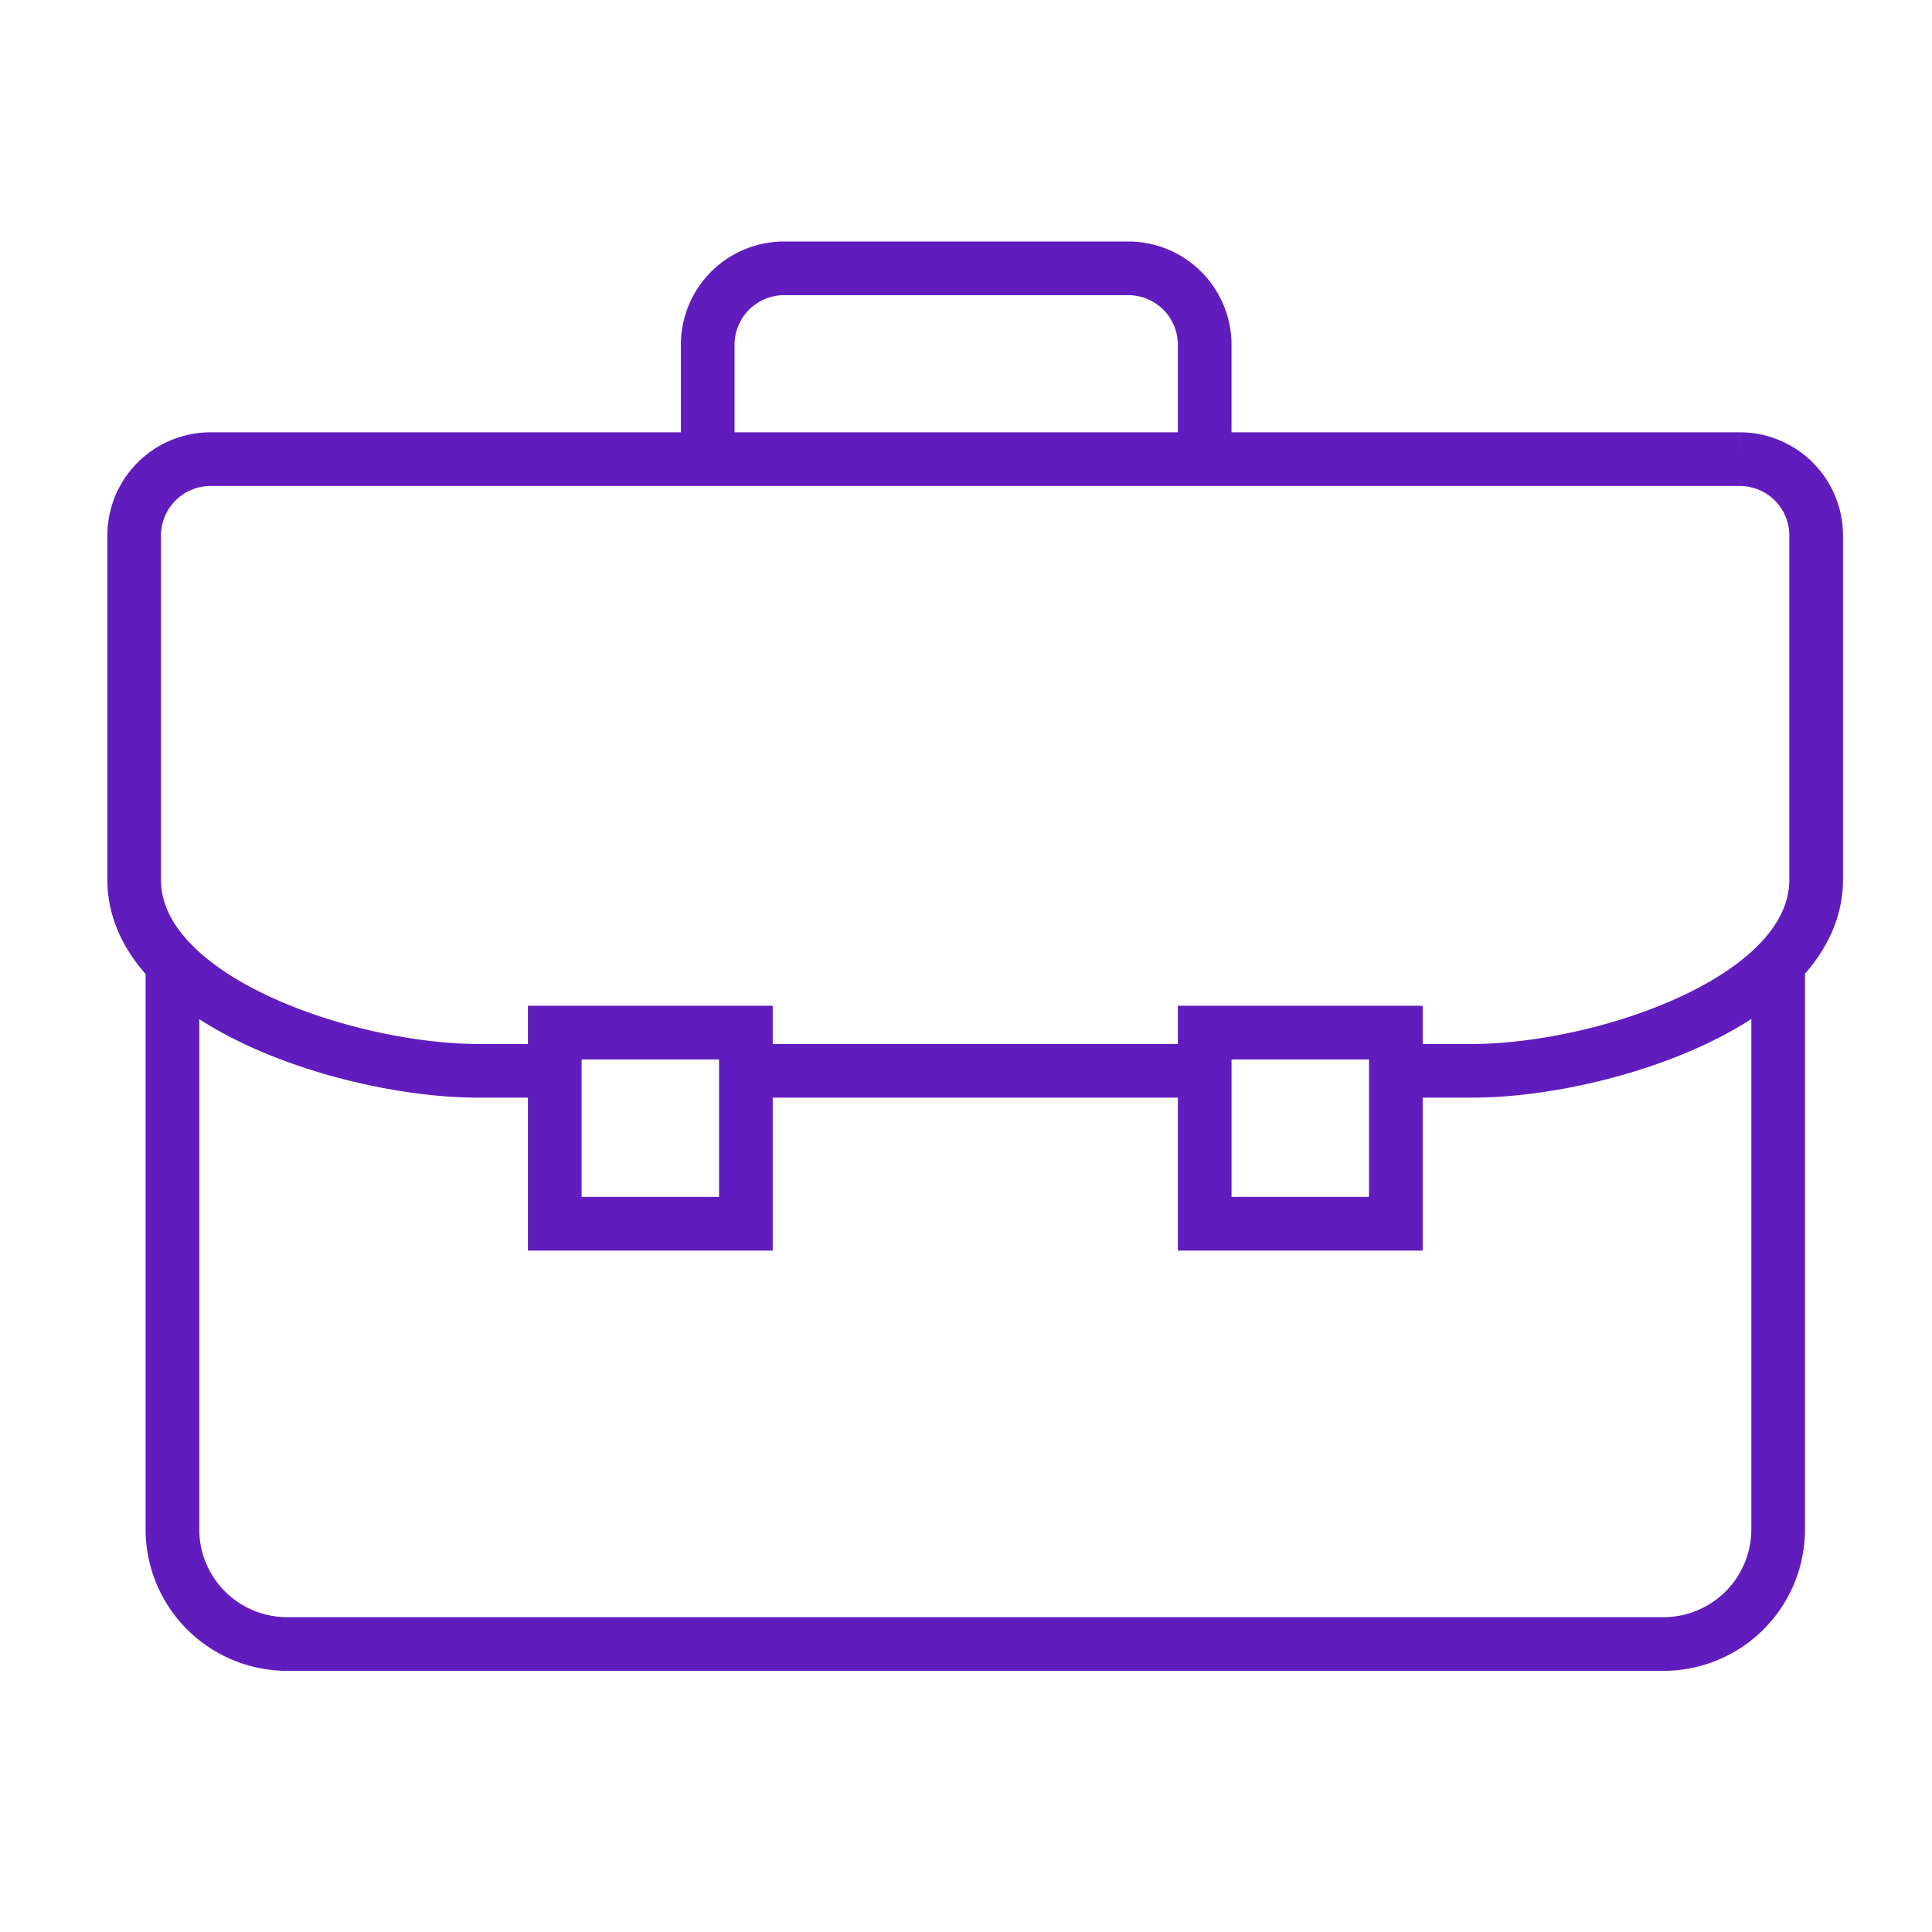
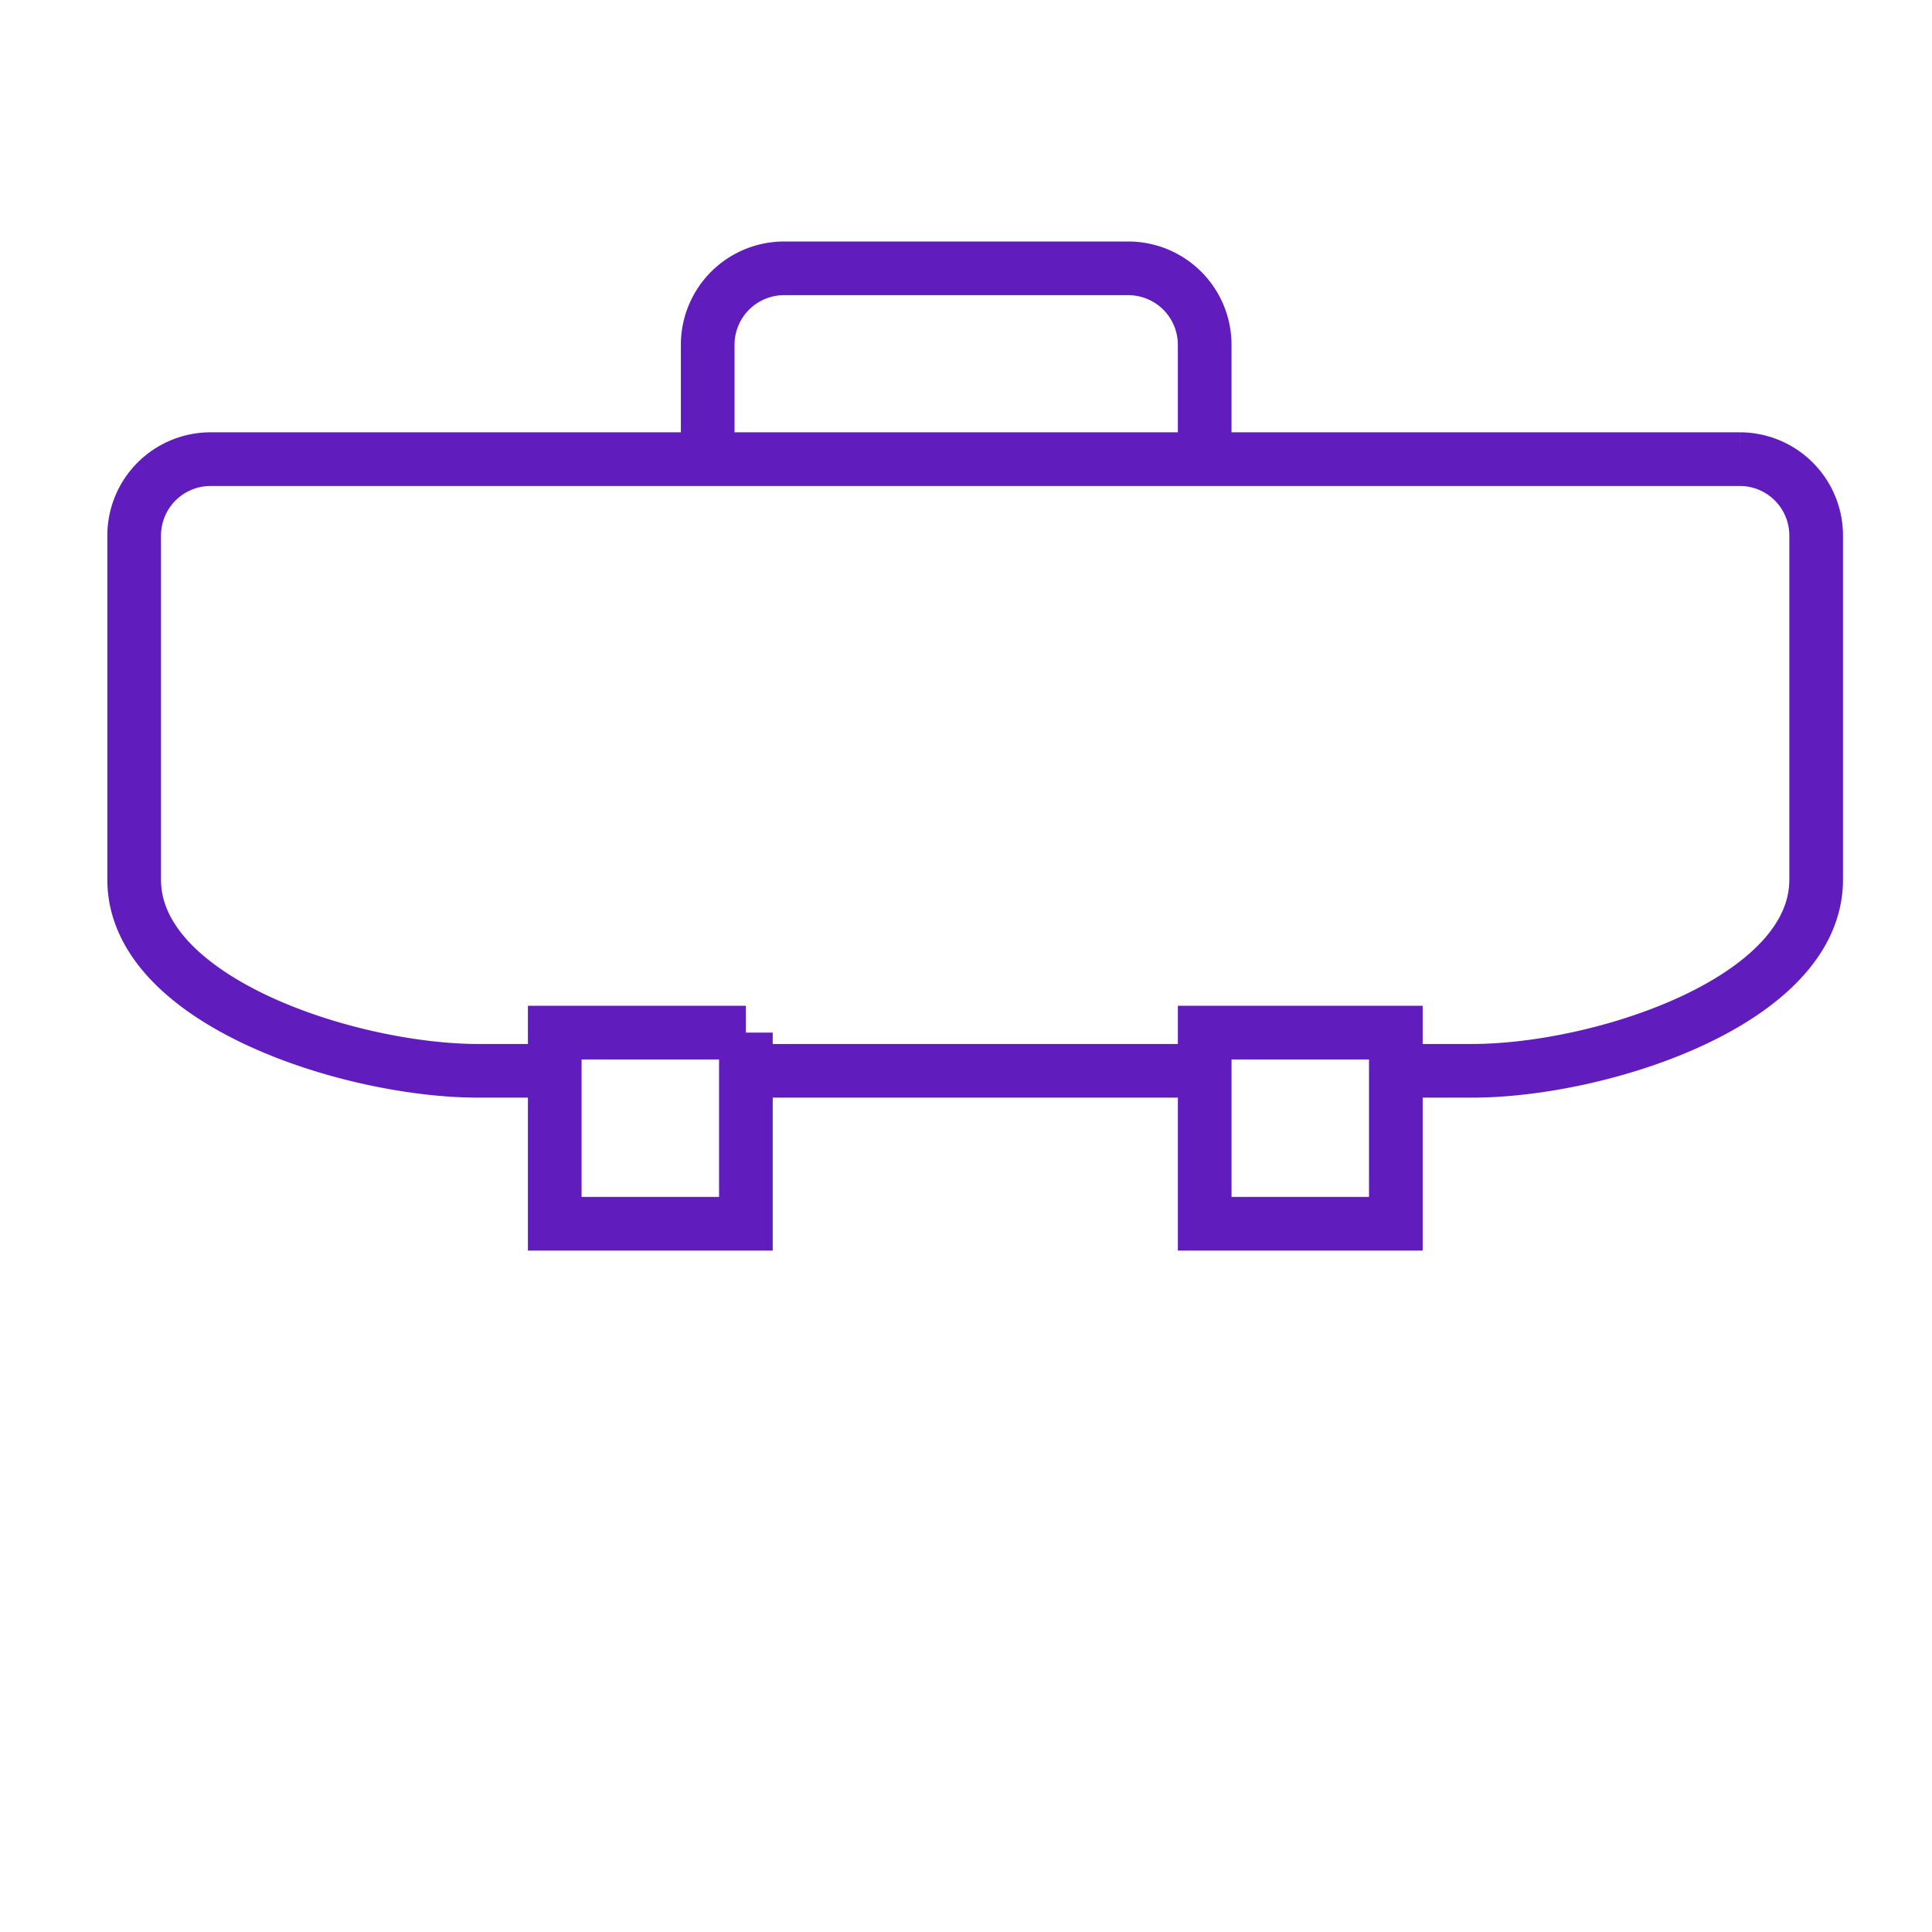
<svg xmlns="http://www.w3.org/2000/svg" width="72" height="72" fill="none">
-   <path d="M66.267 35.632v21.36a4.274 4.274 0 01-4.274 4.275H10.7a4.274 4.274 0 01-4.274-4.258v-21.36" stroke="#611CBE" stroke-width="2" stroke-miterlimit="10" />
-   <path d="M27.797 38.483h-7.123v7.123h7.123v-7.123zM52.019 38.483h-7.123v7.123h7.123v-7.123zM44.895 17.111V12.85A2.849 2.849 0 0042.046 10H29.224a2.848 2.848 0 00-2.85 2.849v4.262M44.895 39.906H27.797" stroke="#611CBE" stroke-width="2" stroke-miterlimit="10" />
+   <path d="M27.797 38.483h-7.123v7.123h7.123v-7.123M52.019 38.483h-7.123v7.123h7.123v-7.123zM44.895 17.111V12.85A2.849 2.849 0 0042.046 10H29.224a2.848 2.848 0 00-2.85 2.849v4.262M44.895 39.906H27.797" stroke="#611CBE" stroke-width="2" stroke-miterlimit="10" />
  <path d="M20.674 39.906h-2.85C13.068 39.906 5 37.324 5 32.783V19.96a2.849 2.849 0 012.851-2.849h56.99a2.847 2.847 0 012.842 2.849v12.823c0 4.541-8.066 7.123-12.82 7.123h-2.845" stroke="#611CBE" stroke-width="2" stroke-miterlimit="10" />
</svg>